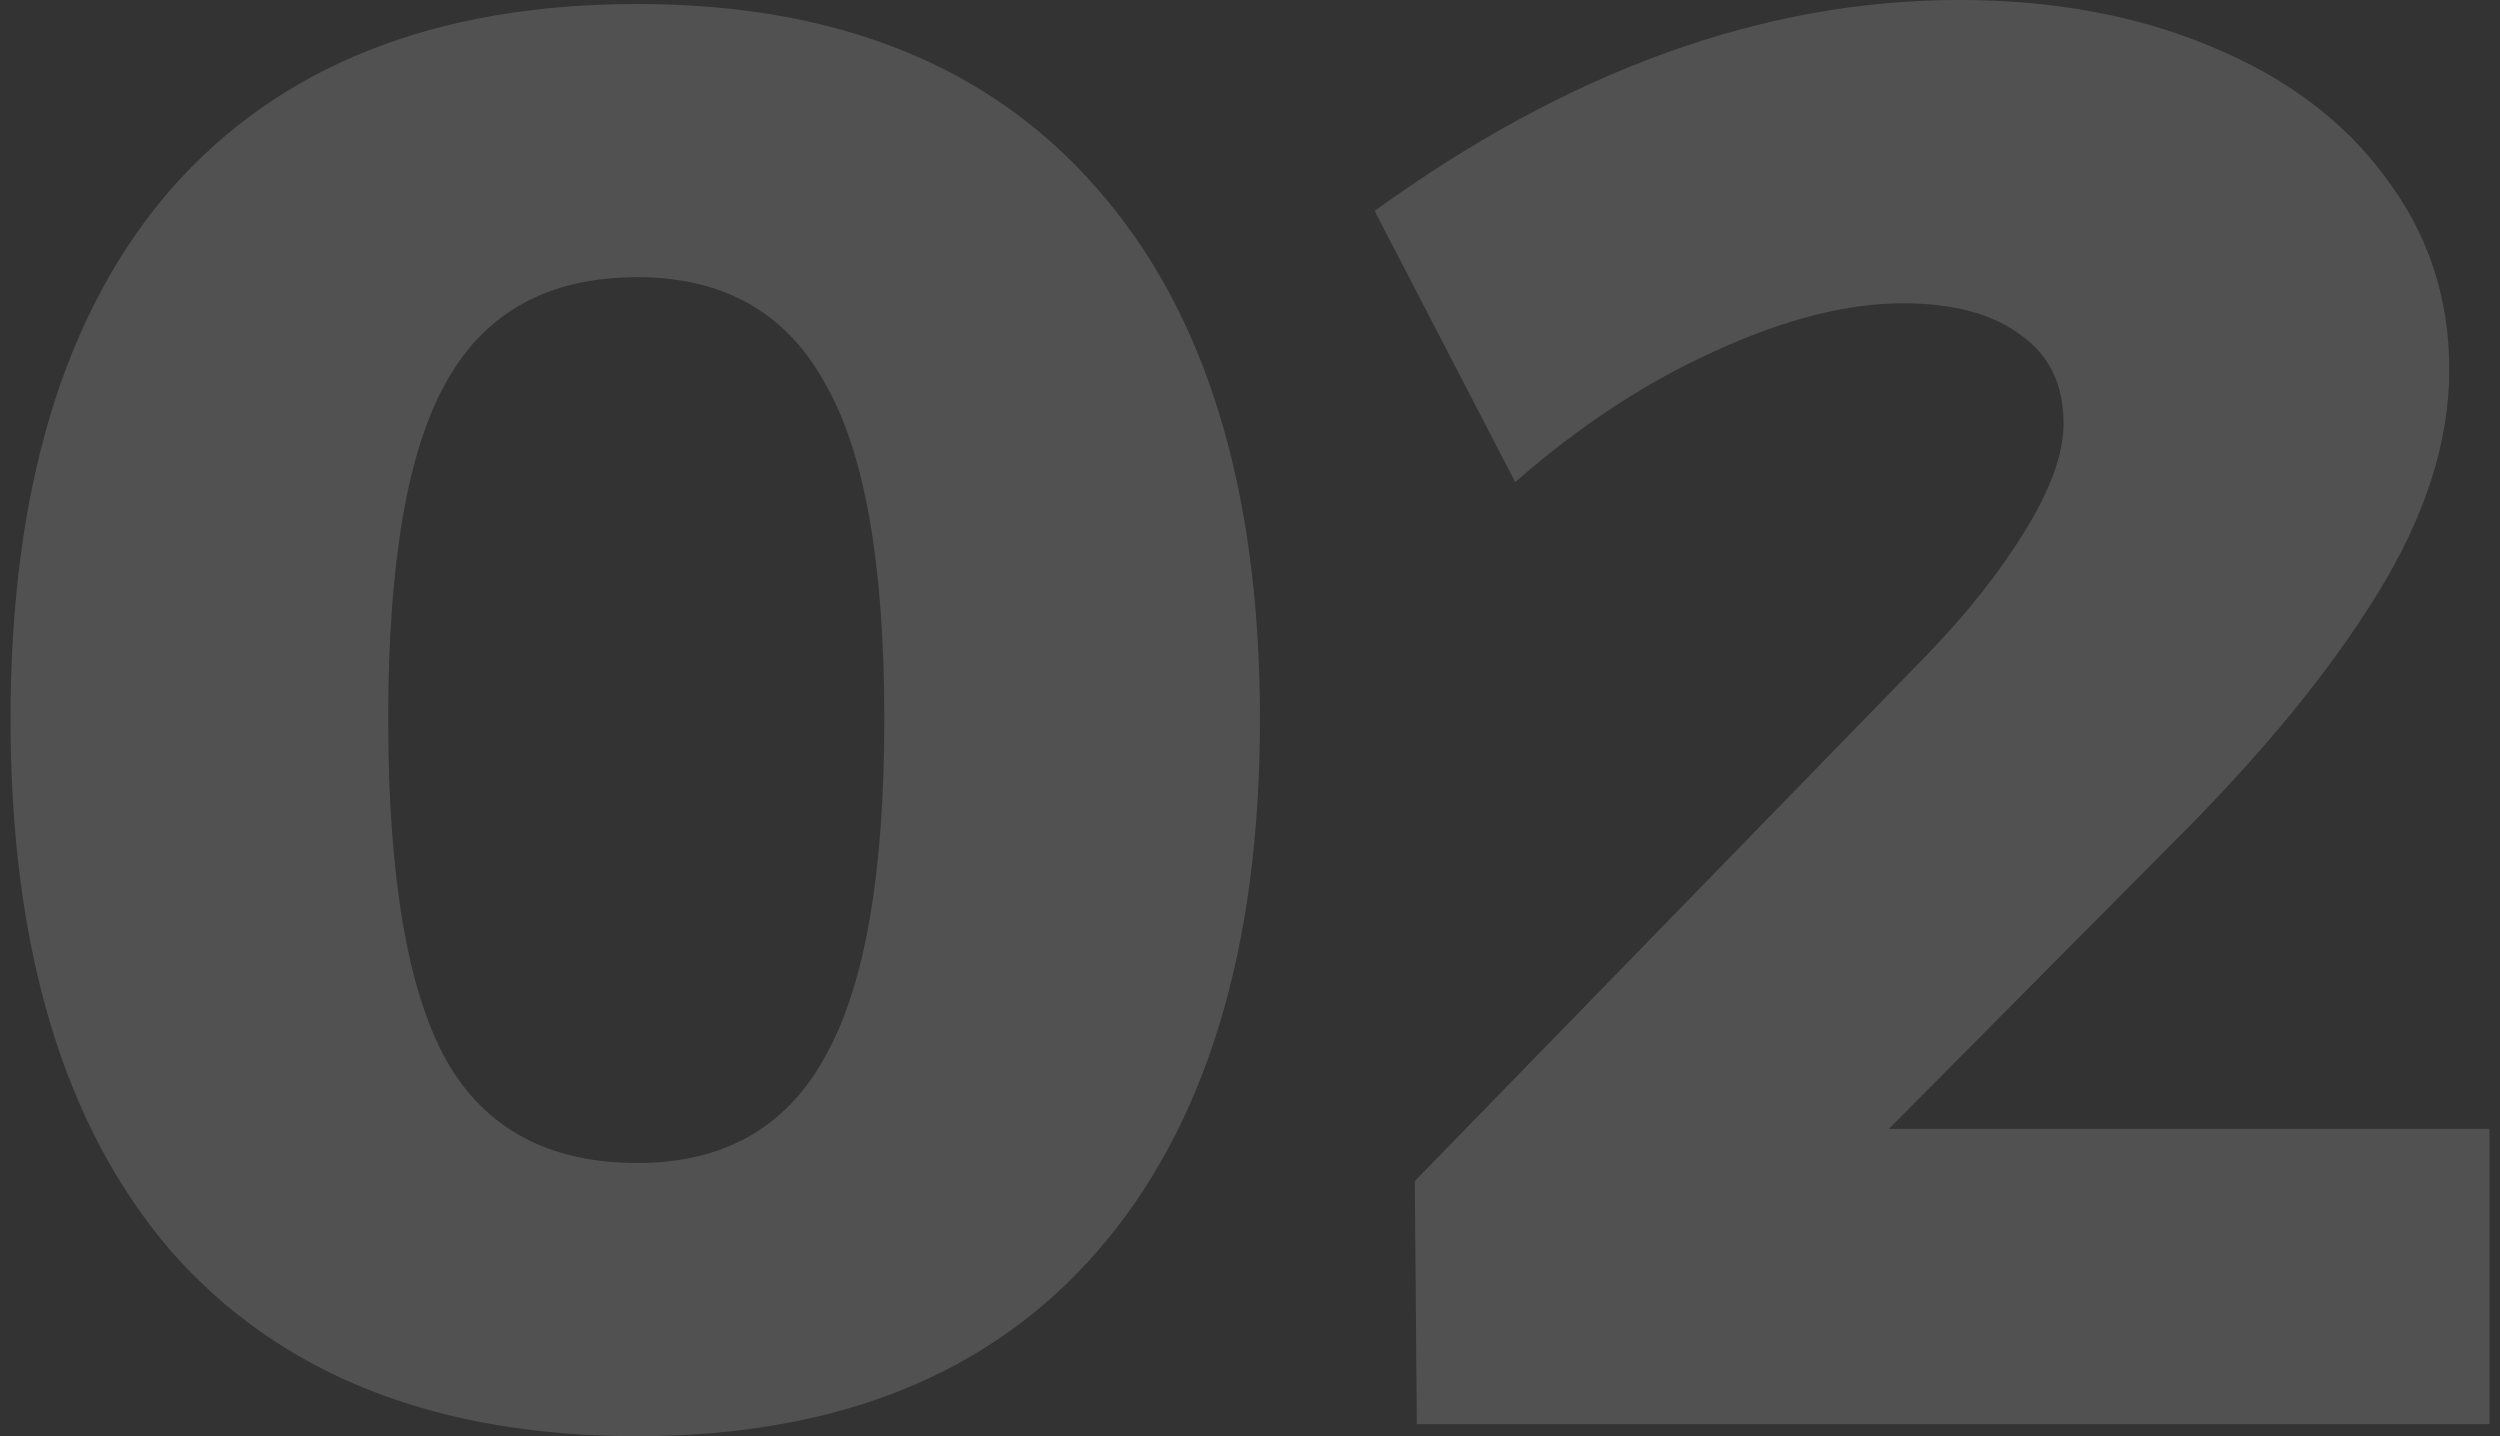
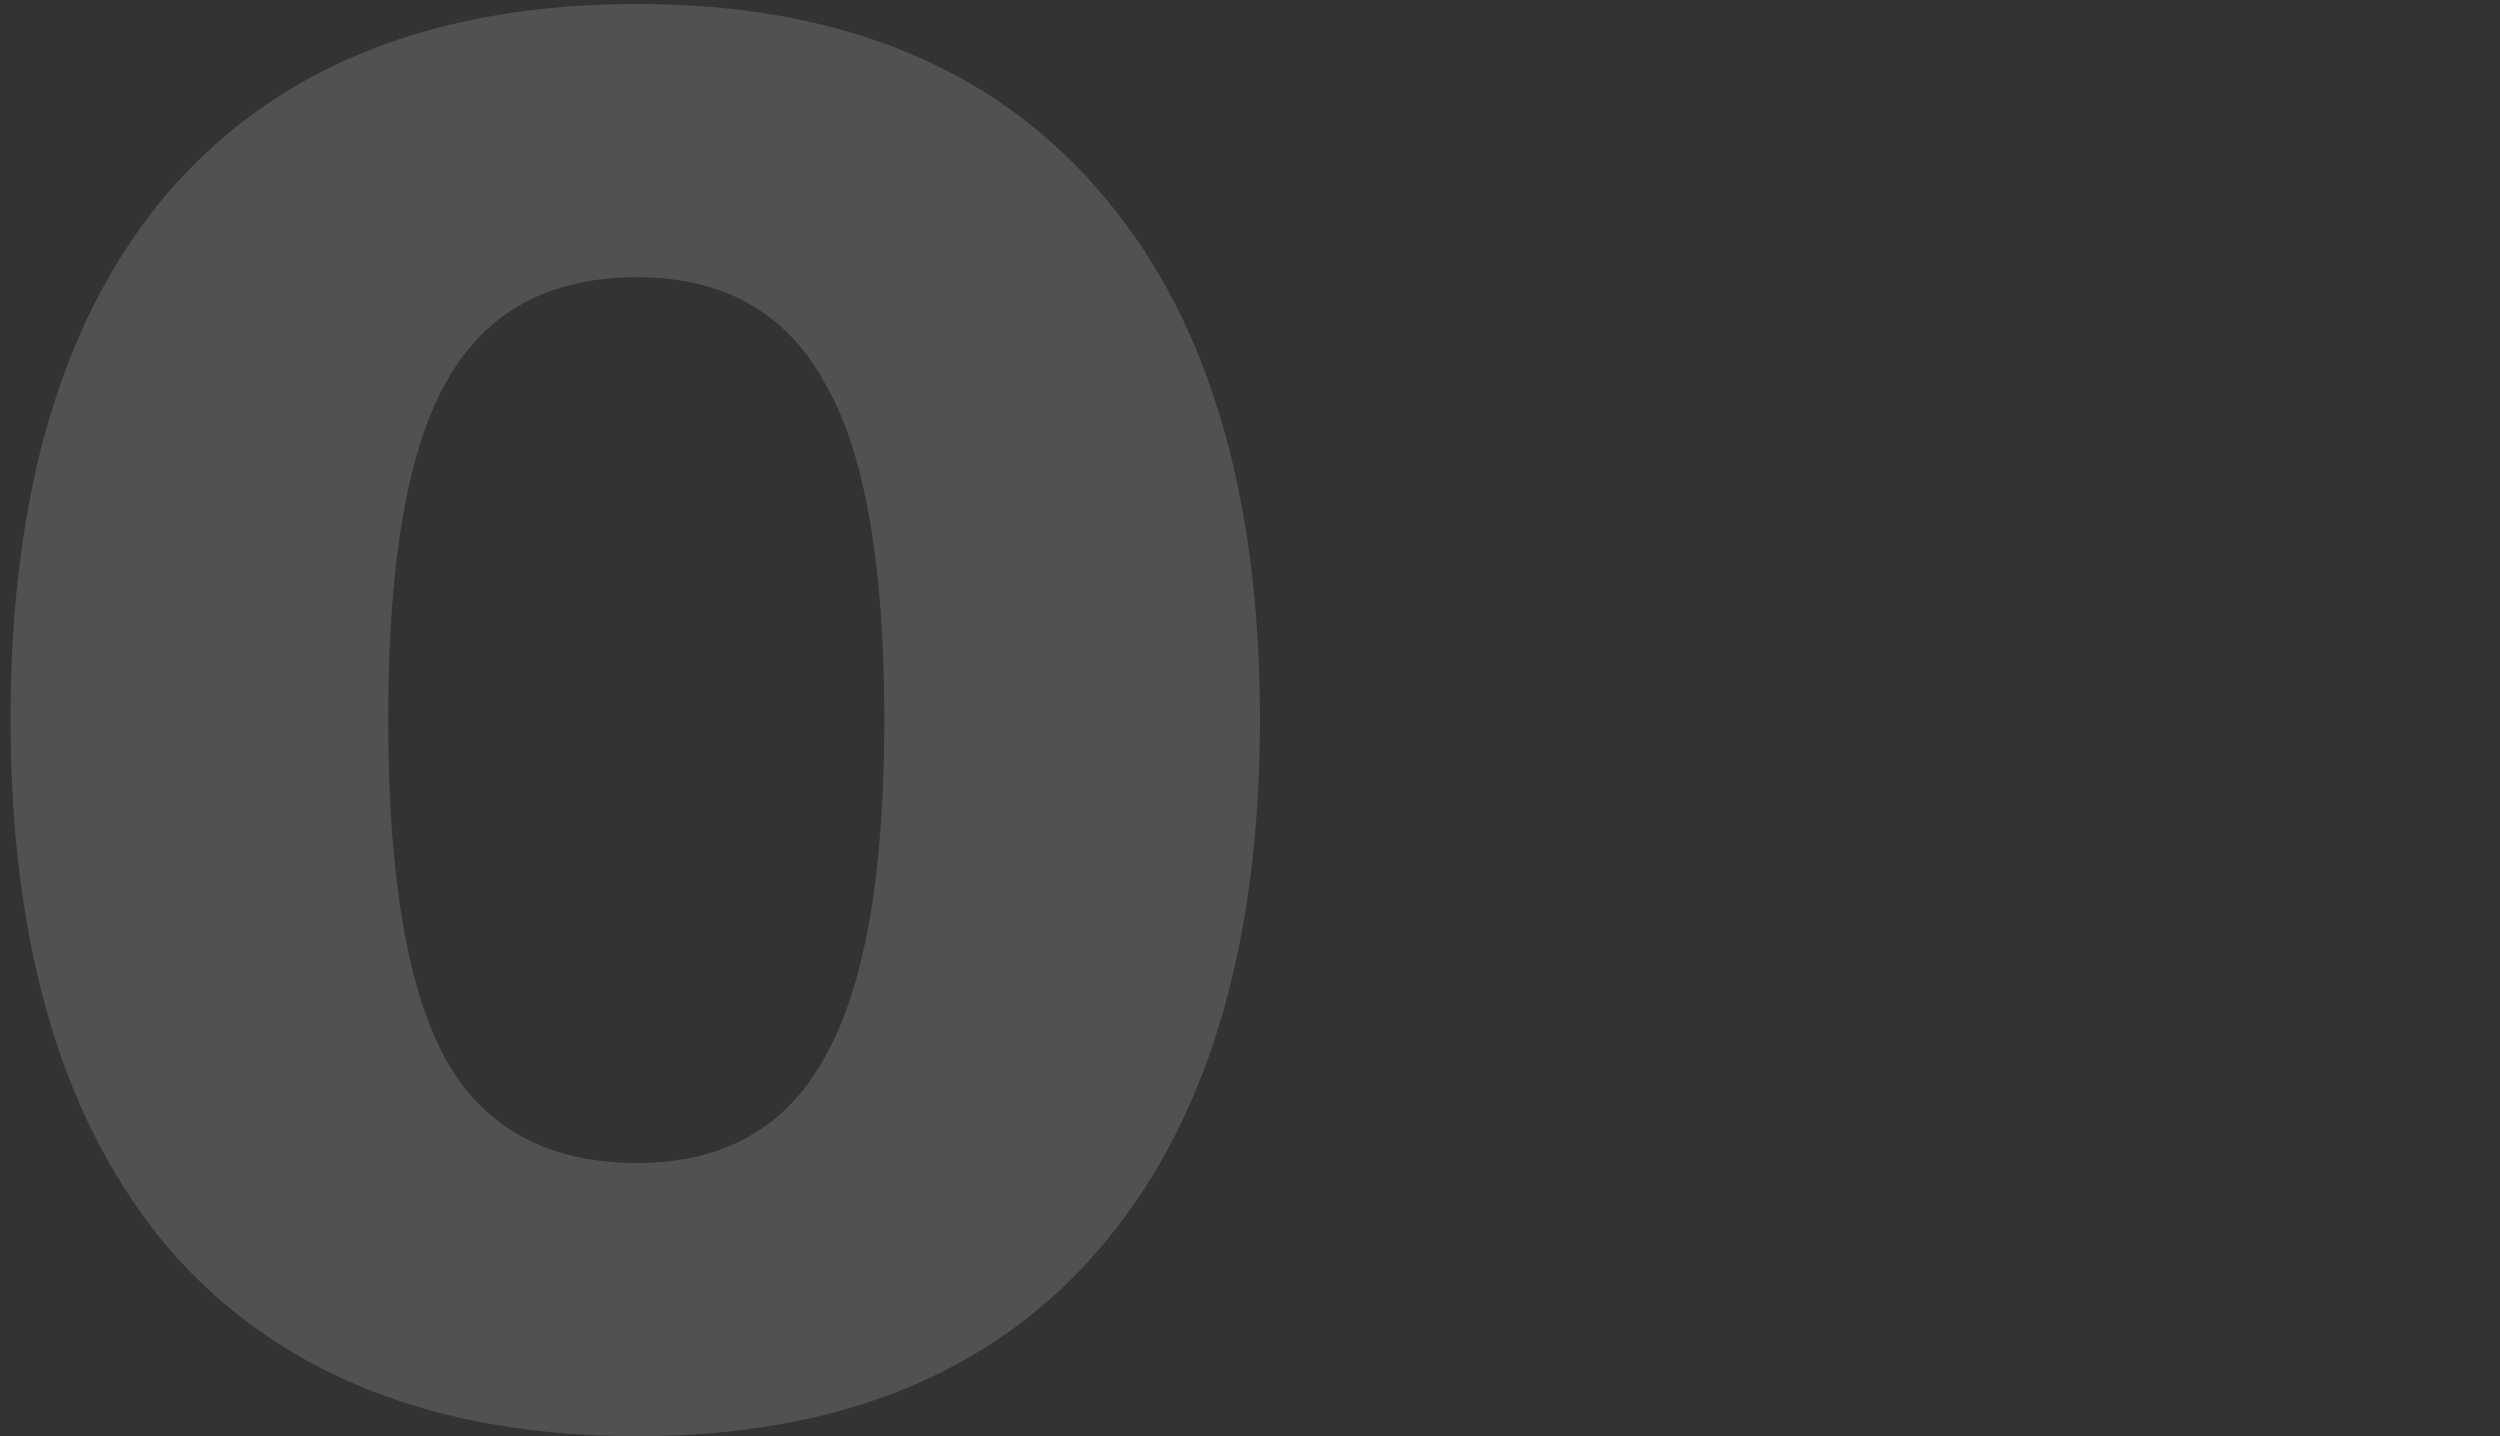
<svg xmlns="http://www.w3.org/2000/svg" fill="none" viewBox="0 0 94 54" height="54" width="94">
  <rect x="0" y="0" width="94" height="54" fill="#333333" stroke="none" />
-   <path fill-opacity="0.15" fill="#FEFEFE" d="M93.603 42.445V53.547H53.273L53.197 44.408L72.456 24.621C73.966 23.06 75.2 21.499 76.156 19.938C77.113 18.378 77.591 17.043 77.591 15.936C77.591 14.476 77.063 13.368 76.005 12.613C74.948 11.807 73.463 11.404 71.549 11.404C69.435 11.404 67.068 12.008 64.45 13.217C61.882 14.375 59.39 16.011 56.973 18.126L51.687 7.93C58.987 2.643 66.313 0 73.664 0C77.189 0 80.335 0.579 83.105 1.737C85.924 2.895 88.115 4.531 89.675 6.646C91.287 8.761 92.092 11.178 92.092 13.896C92.092 16.615 91.186 19.435 89.373 22.355C87.611 25.225 85.094 28.296 81.821 31.569L71.021 42.445H93.603Z" />
  <path fill-opacity="0.15" fill="#FEFEFE" d="M23.961 0.151C31.463 0.151 37.228 2.467 41.256 7.099C45.334 11.732 47.374 18.378 47.374 27.038C47.374 35.698 45.334 42.369 41.256 47.052C37.228 51.684 31.463 54 23.961 54C16.358 54 10.518 51.684 6.439 47.052C2.411 42.369 0.397 35.698 0.397 27.038C0.397 18.378 2.411 11.732 6.439 7.099C10.518 2.467 16.358 0.151 23.961 0.151ZM23.961 10.422C20.638 10.422 18.246 11.732 16.786 14.35C15.326 16.918 14.596 21.147 14.596 27.038C14.596 32.979 15.326 37.259 16.786 39.877C18.246 42.445 20.638 43.729 23.961 43.729C27.183 43.729 29.525 42.419 30.985 39.801C32.495 37.183 33.251 32.929 33.251 27.038C33.251 21.147 32.495 16.918 30.985 14.35C29.525 11.732 27.183 10.422 23.961 10.422Z" />
</svg>